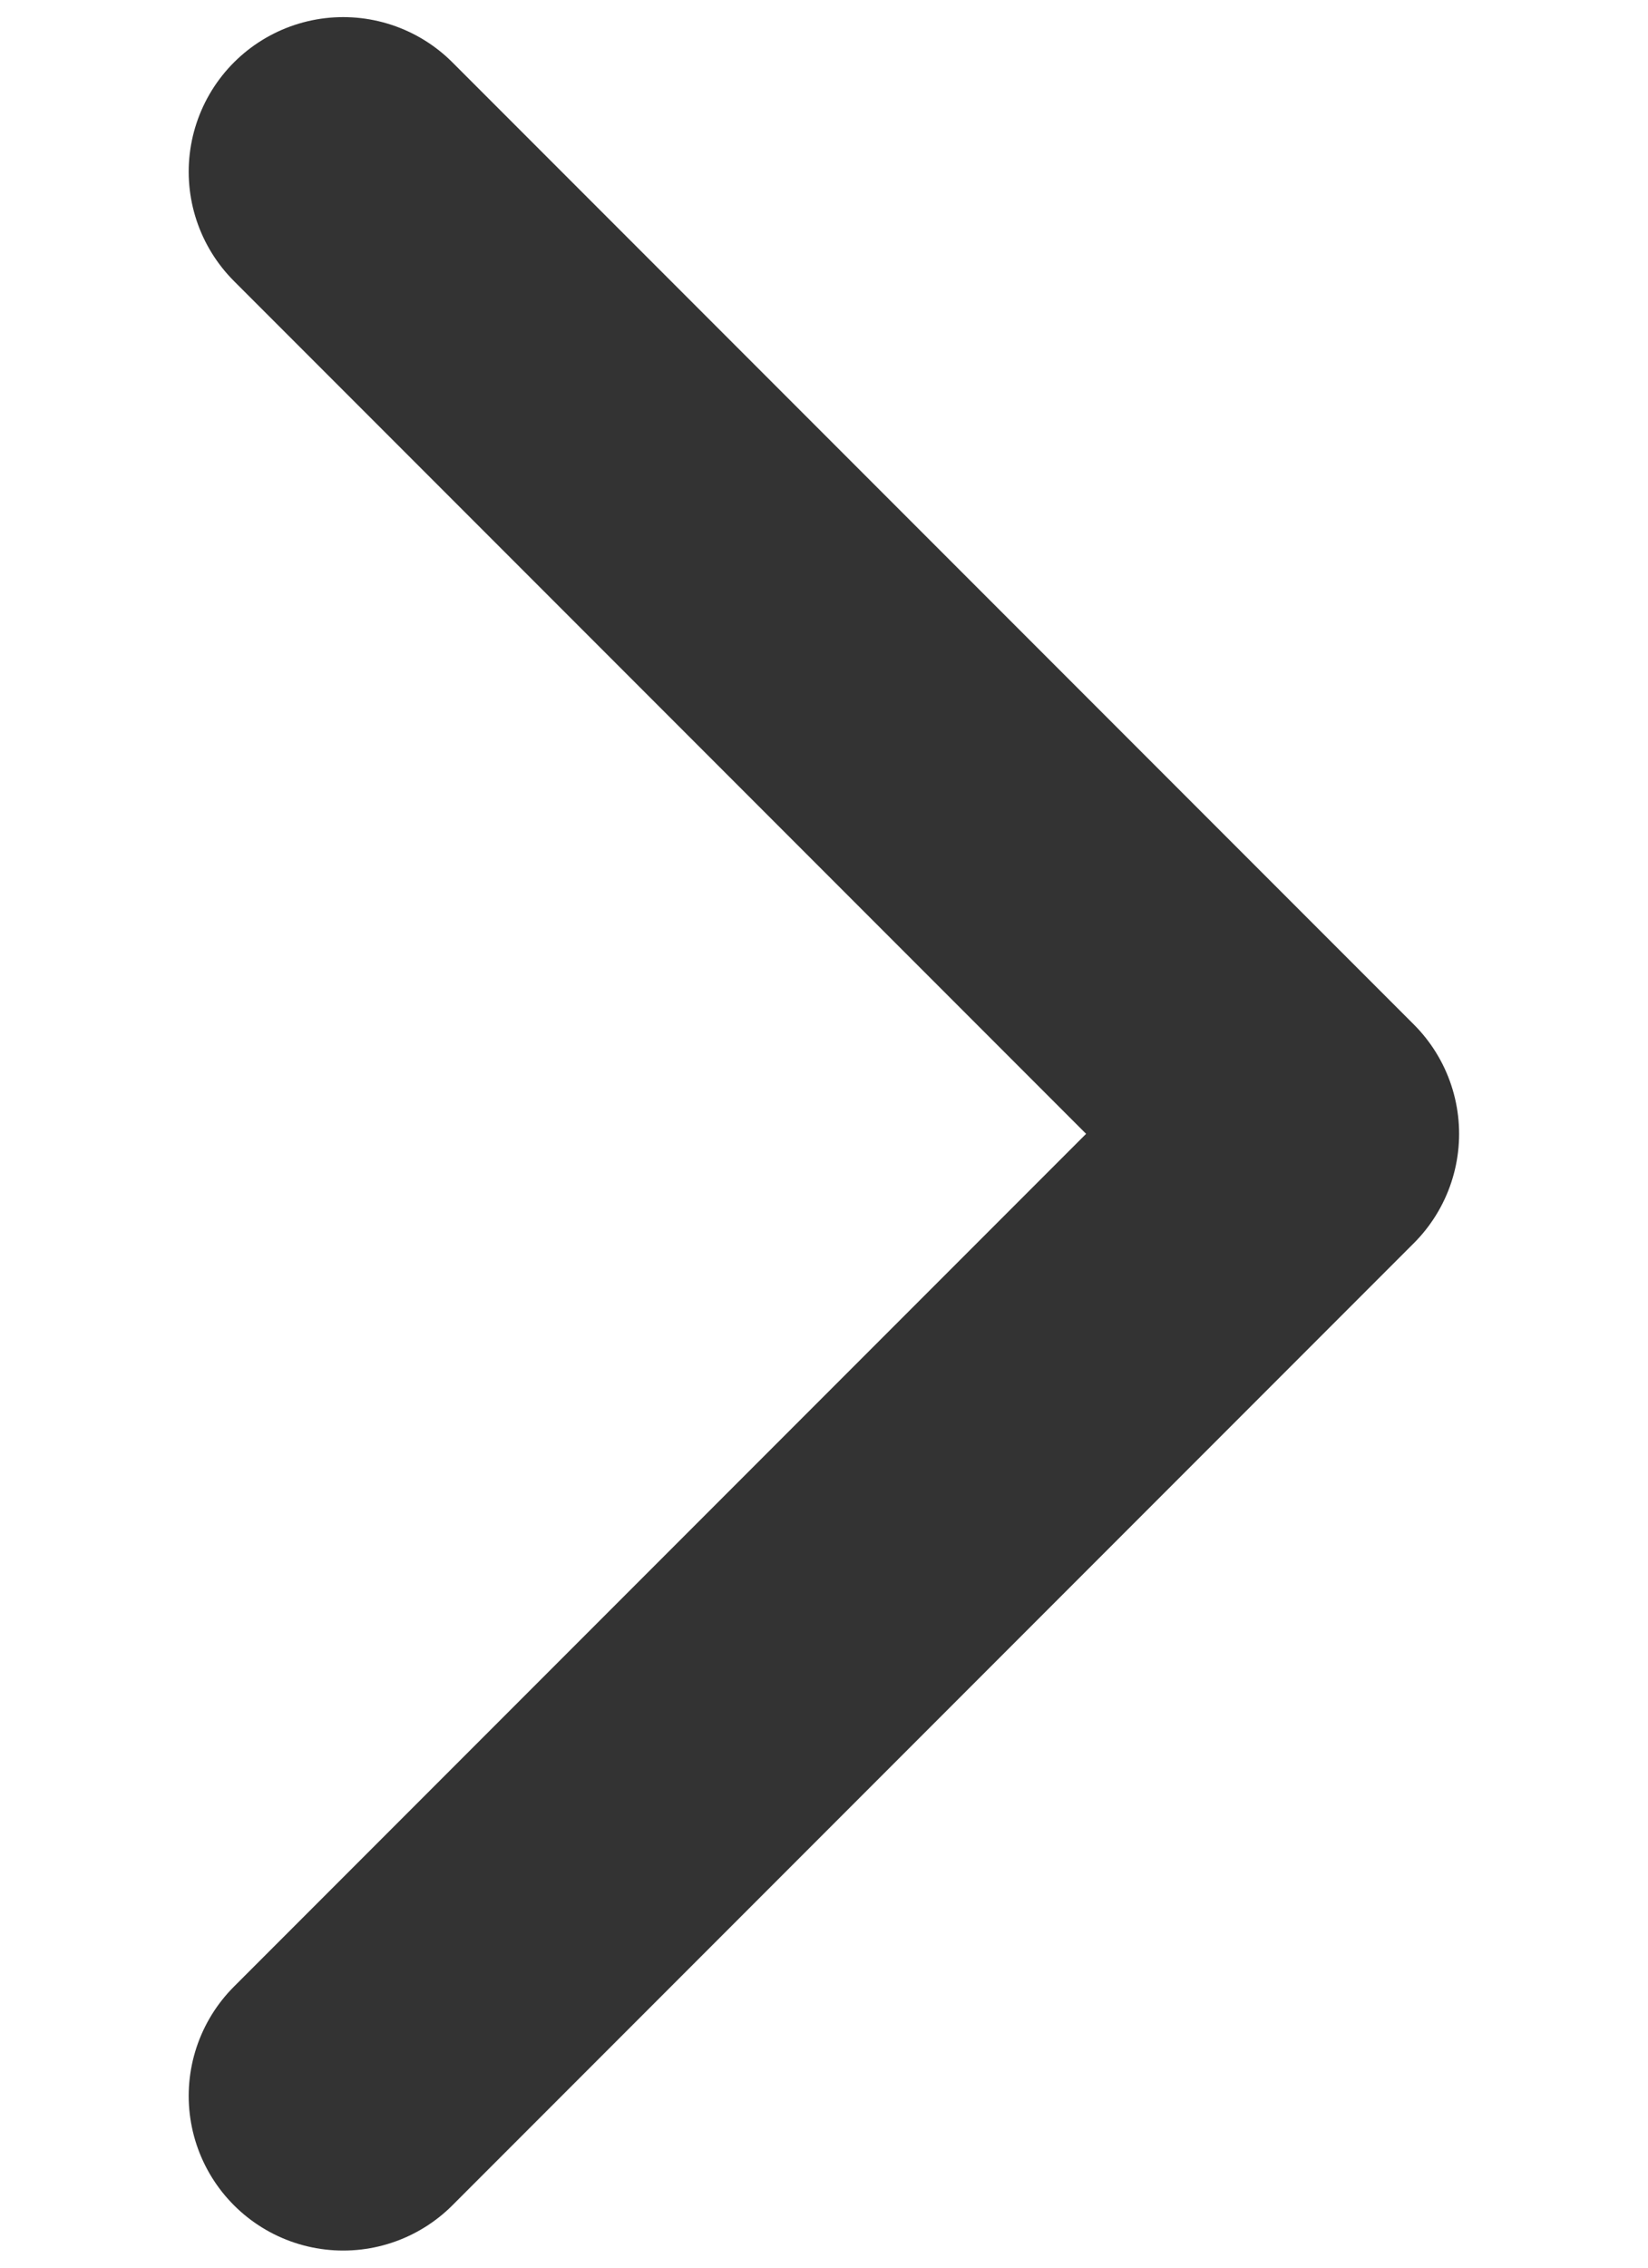
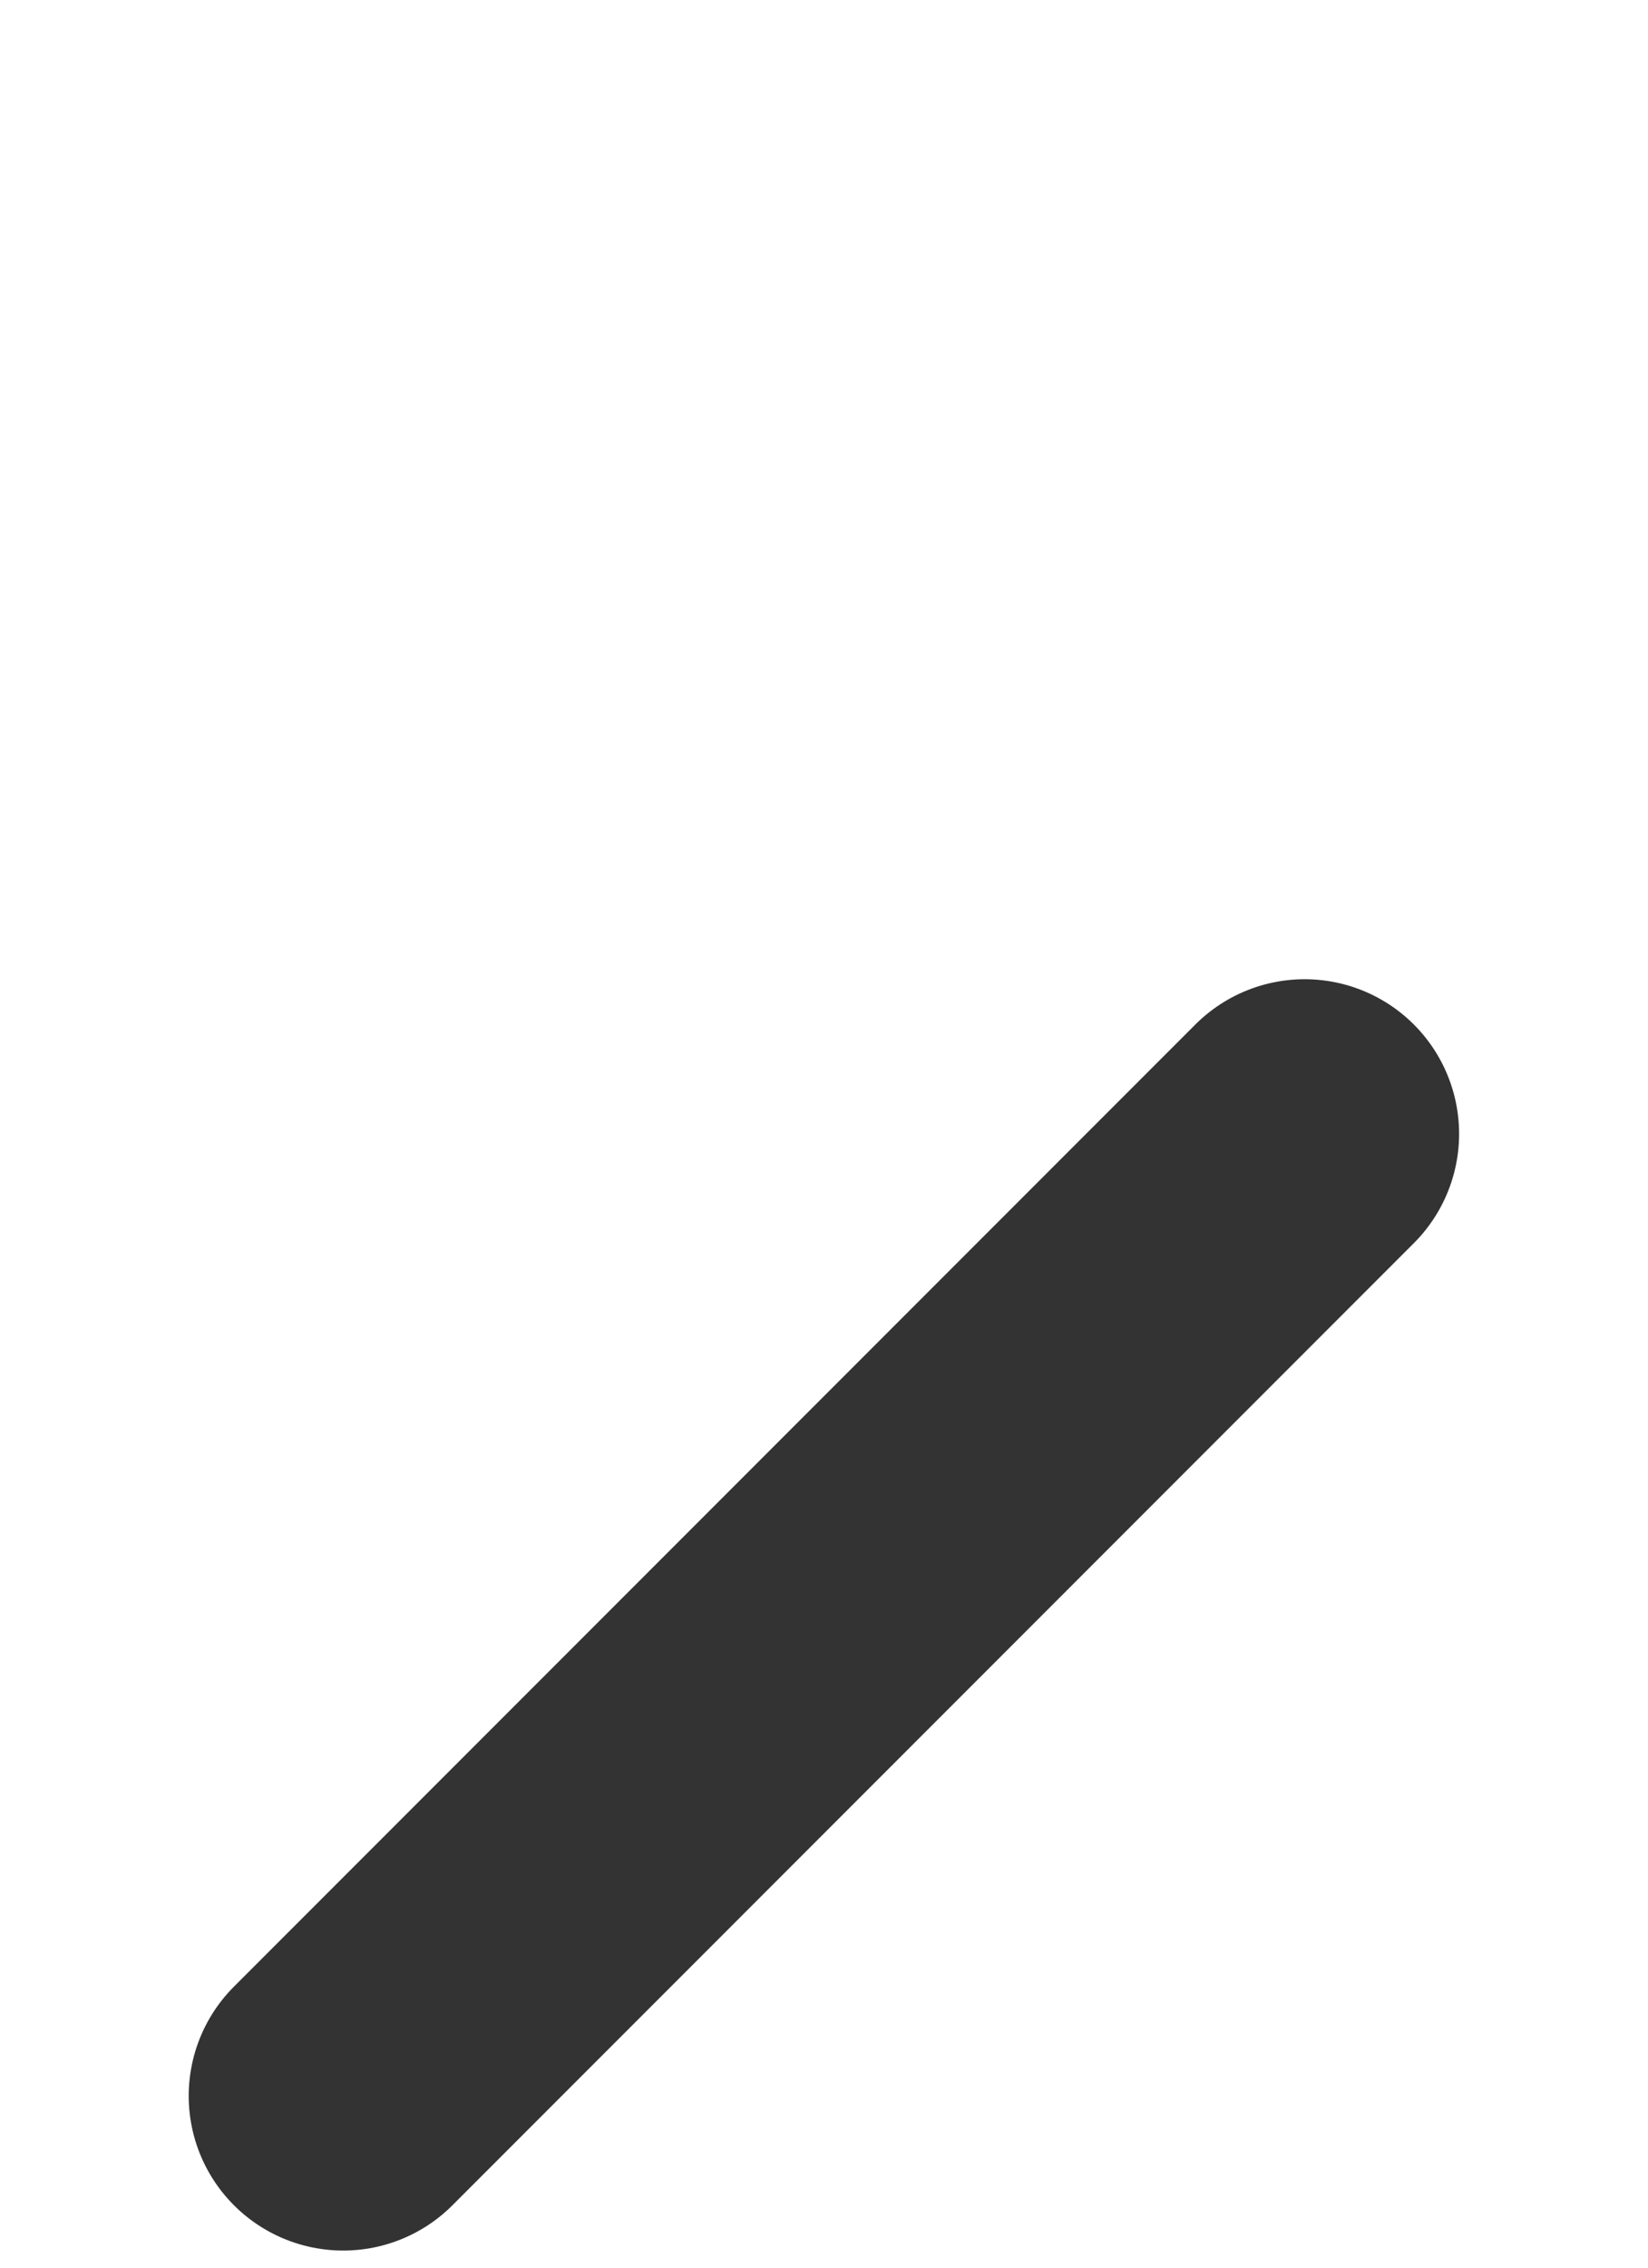
<svg xmlns="http://www.w3.org/2000/svg" width="8" height="11" viewBox="0 0 8 11" fill="none">
-   <path d="M1.666 10.167L6.333 5.5L1.666 0.833" stroke="#333333" stroke-width="1.5" stroke-linecap="round" stroke-linejoin="round" />
+   <path d="M1.666 10.167L6.333 5.5" stroke="#333333" stroke-width="1.5" stroke-linecap="round" stroke-linejoin="round" />
</svg>